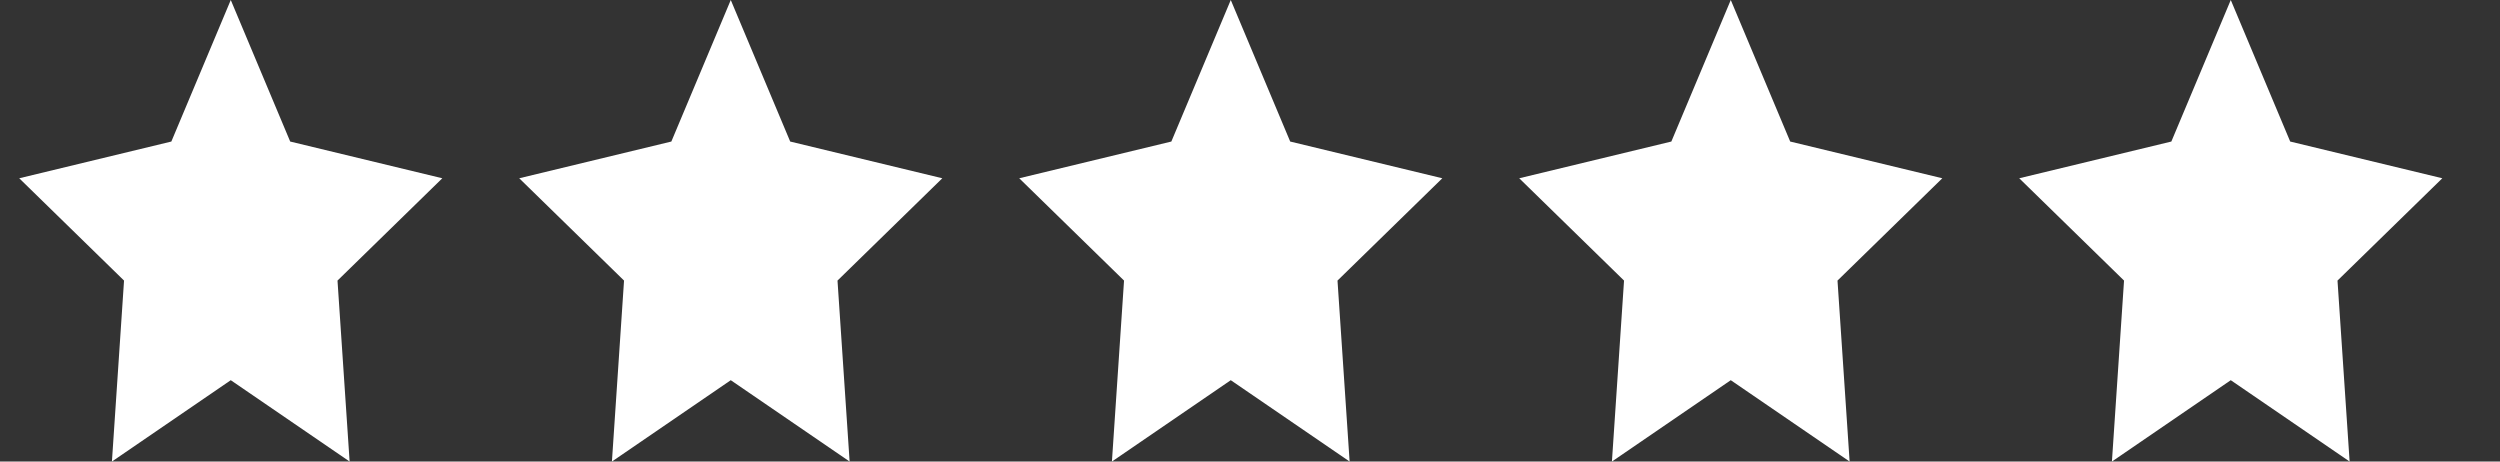
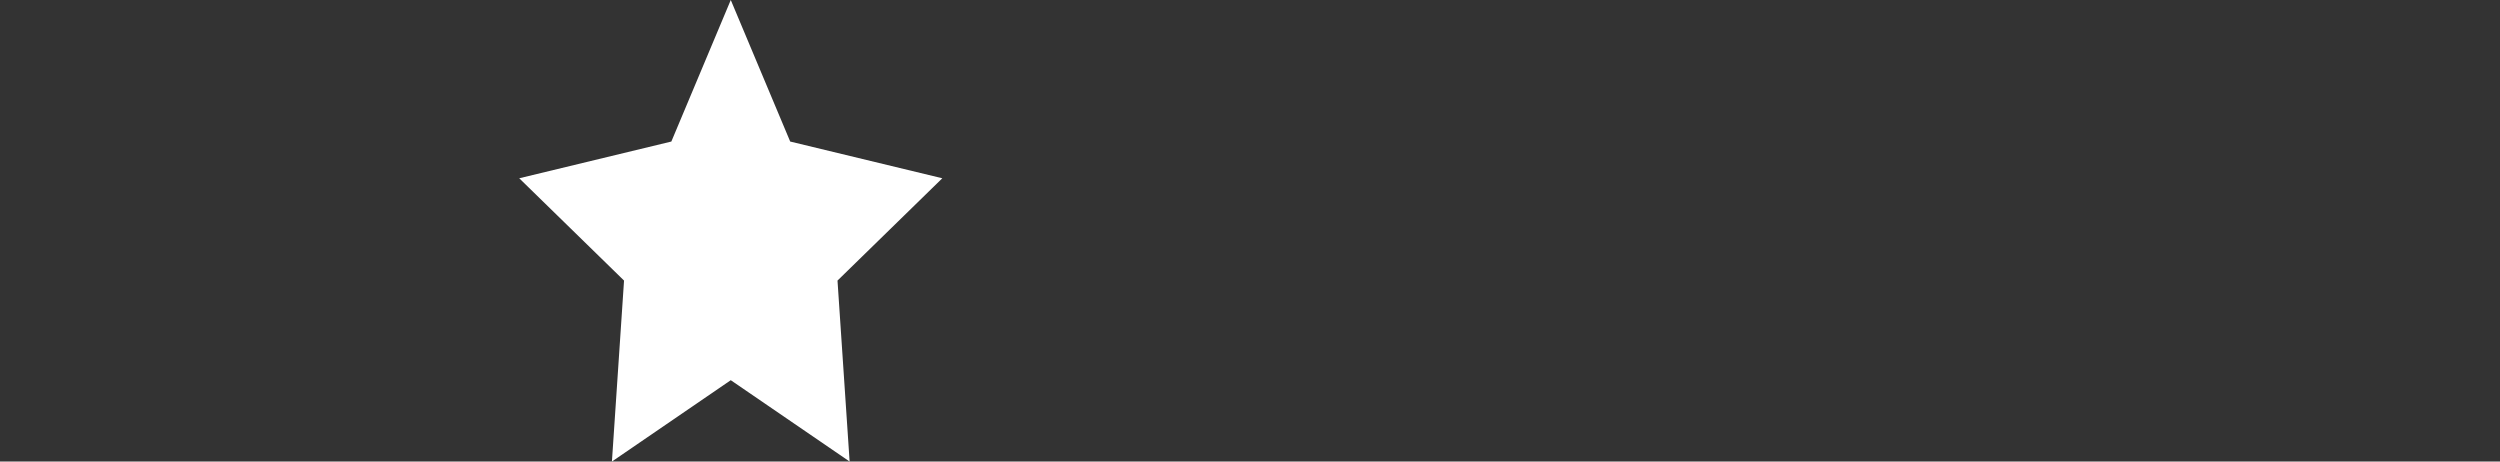
<svg xmlns="http://www.w3.org/2000/svg" width="130" height="24" viewBox="0 0 130 24" fill="white">
  <rect x="0" y="0" width="130" height="24" fill="#333333" stroke="none" />
-   <path d="M12 0l3.09 7.36L23 9.27l-5.45 5.32L18.18 24 12 19.77 5.82 24l.63-9.41L1 9.27l7.91-1.91L12 0z" />
  <path d="M38 0l3.09 7.36L49 9.27l-5.45 5.32L44.18 24 38 19.77 31.82 24l.63-9.41L27 9.27l7.91-1.91L38 0z" />
-   <path d="M64 0l3.09 7.36L75 9.27l-5.45 5.32L70.18 24 64 19.77 57.82 24l.63-9.41L53 9.27l7.91-1.91L64 0z" />
-   <path d="M90 0l3.09 7.36L101 9.27l-5.45 5.32L96.18 24 90 19.77 83.82 24l.63-9.41L79 9.27l7.91-1.91L90 0z" />
-   <path d="M116 0l3.09 7.36L127 9.27l-5.45 5.32L122.18 24 116 19.77 109.82 24l.63-9.41L105 9.27l7.91-1.91L116 0z" />
</svg>